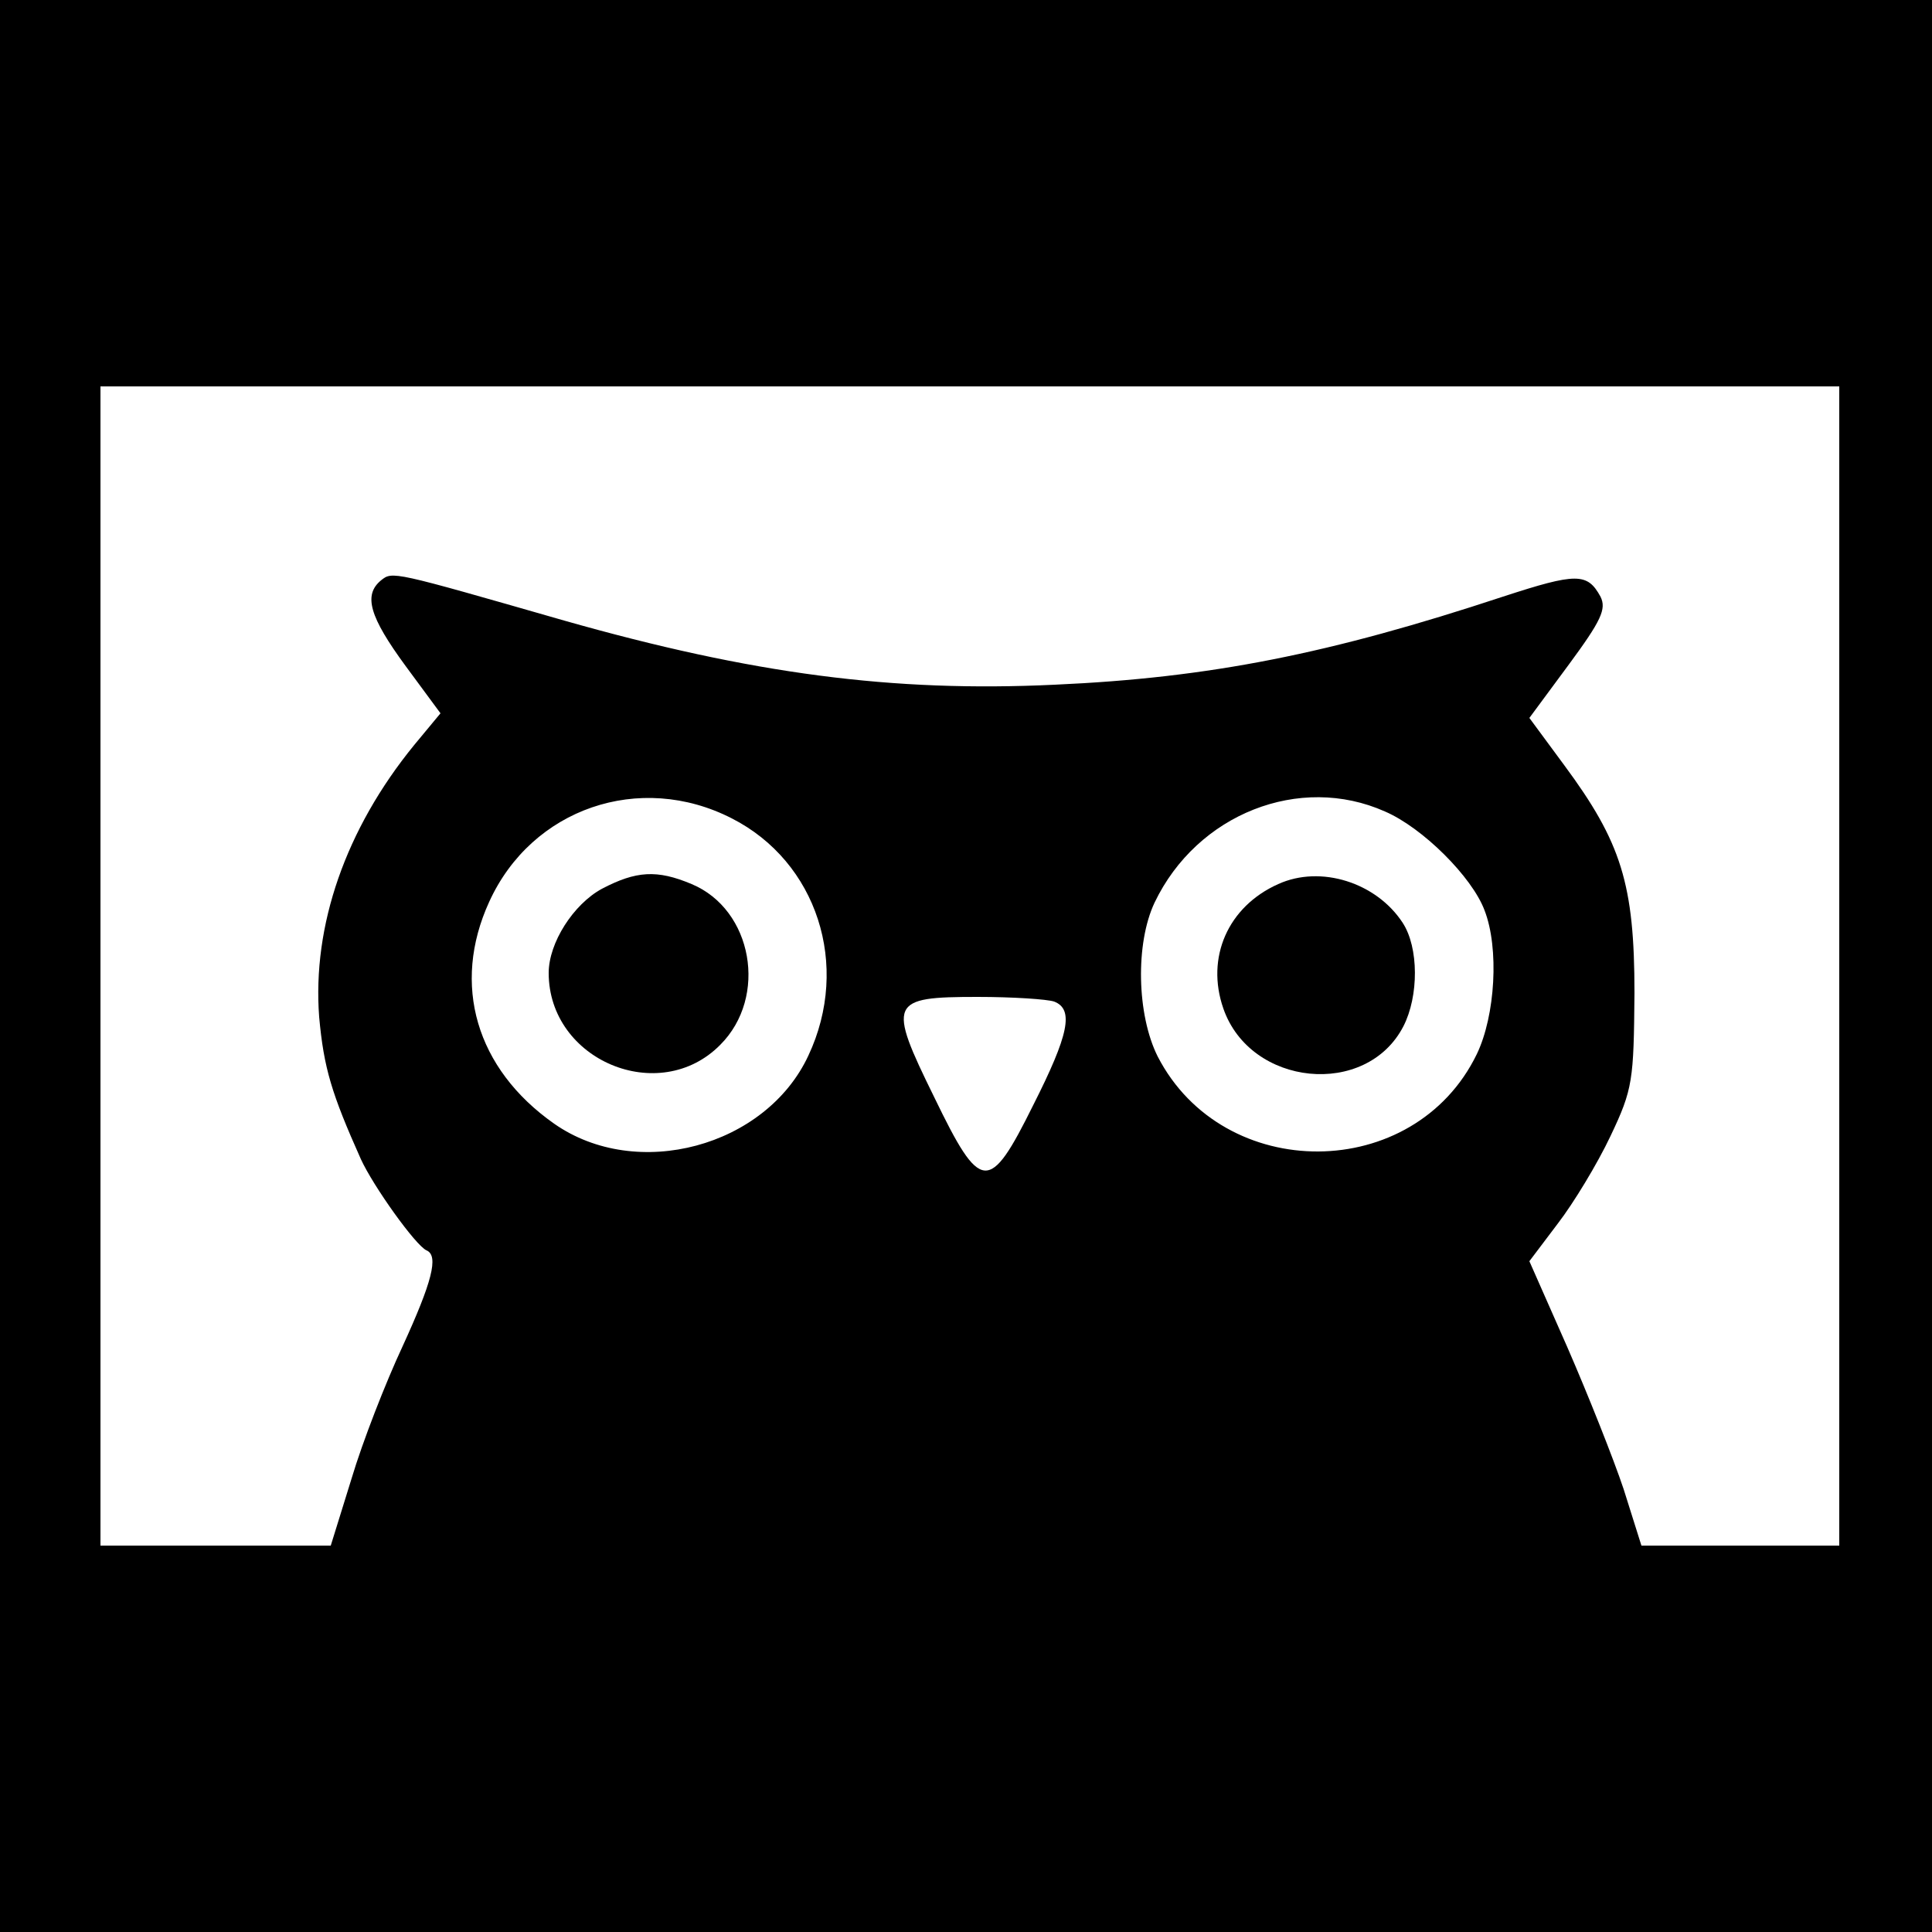
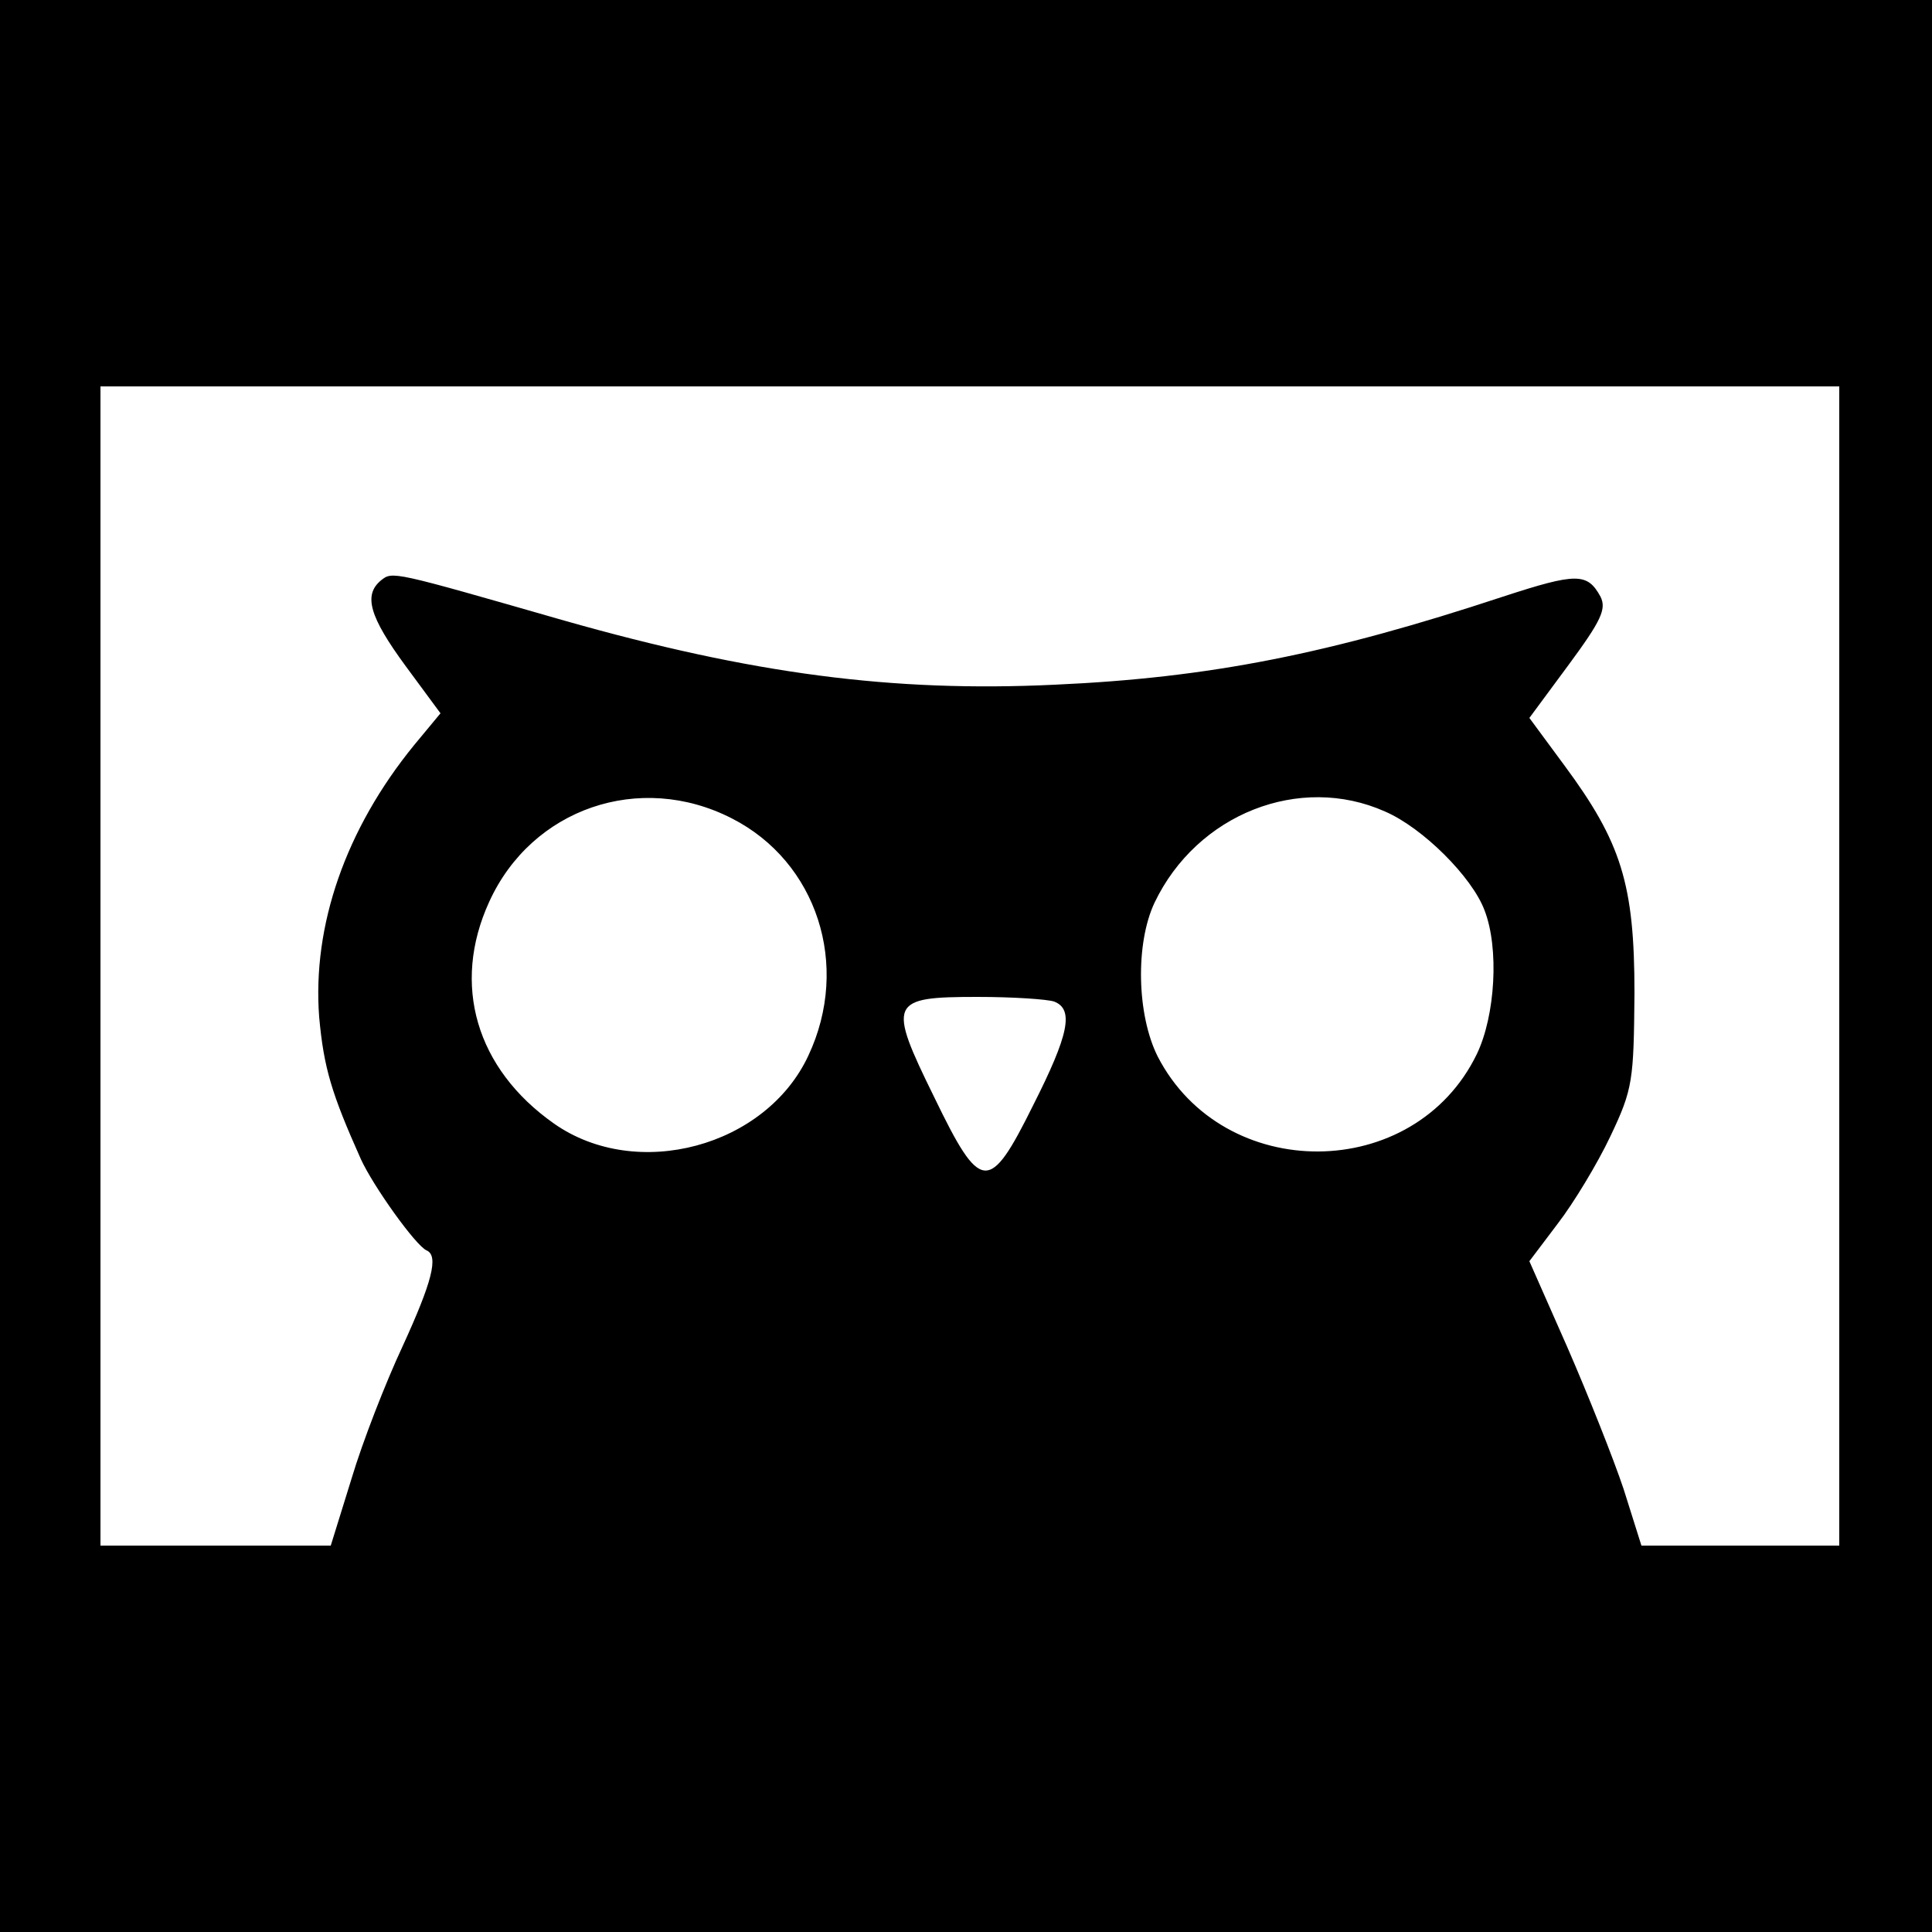
<svg xmlns="http://www.w3.org/2000/svg" version="1.0" width="250pt" height="250pt" viewBox="0 0 250 250" preserveAspectRatio="xMidYMid meet">
  <g transform="translate(0,250) scale(0.1,-0.1)" fill="#000000" stroke="none">
    <path d="M0 1250 l0 -1250 1250 0 1250 0 0 1250 0 1250 -1250 0 -1250 0 0 -1250z m2380 0 l0 -750 -128 0 -128 0 -23 73 c-13 39 -46 122 -73 184 l-49 111 37 49 c20 26 51 77 68 113 29 61 30 72 31 185 0 141 -17 195 -91 295 l-45 61 51 69 c42 57 49 72 41 88 -17 31 -31 31 -126 0 -224 -74 -379 -105 -580 -114 -210 -10 -392 14 -635 83 -223 64 -222 64 -237 52 -23 -19 -15 -47 32 -111 l45 -61 -34 -41 c-89 -109 -132 -234 -123 -352 6 -66 16 -99 54 -184 16 -35 71 -112 85 -118 16 -7 7 -41 -31 -124 -22 -47 -52 -124 -66 -171 l-27 -87 -149 0 -149 0 0 750 0 750 1125 0 1125 0 0 -750z m-1433 191 c110 -56 154 -190 99 -307 -55 -118 -222 -163 -329 -88 -101 71 -133 180 -84 287 55 121 195 169 314 108z m845 9 c49 -21 113 -85 129 -128 19 -49 14 -136 -10 -186 -81 -167 -328 -168 -413 -3 -27 54 -29 146 -4 199 55 115 188 167 298 118z m-428 -246 c26 -10 19 -43 -27 -134 -57 -115 -68 -114 -128 10 -61 124 -58 130 56 130 46 0 90 -3 99 -6z" />
-     <path d="M779 1350 c-37 -20 -69 -70 -69 -109 0 -113 143 -173 222 -93 62 62 42 175 -37 208 -45 19 -72 17 -116 -6z" />
-     <path d="M1654 1356 c-65 -29 -94 -95 -71 -161 35 -101 185 -116 233 -23 20 39 20 102 -1 134 -34 52 -106 75 -161 50z" />
  </g>
</svg>